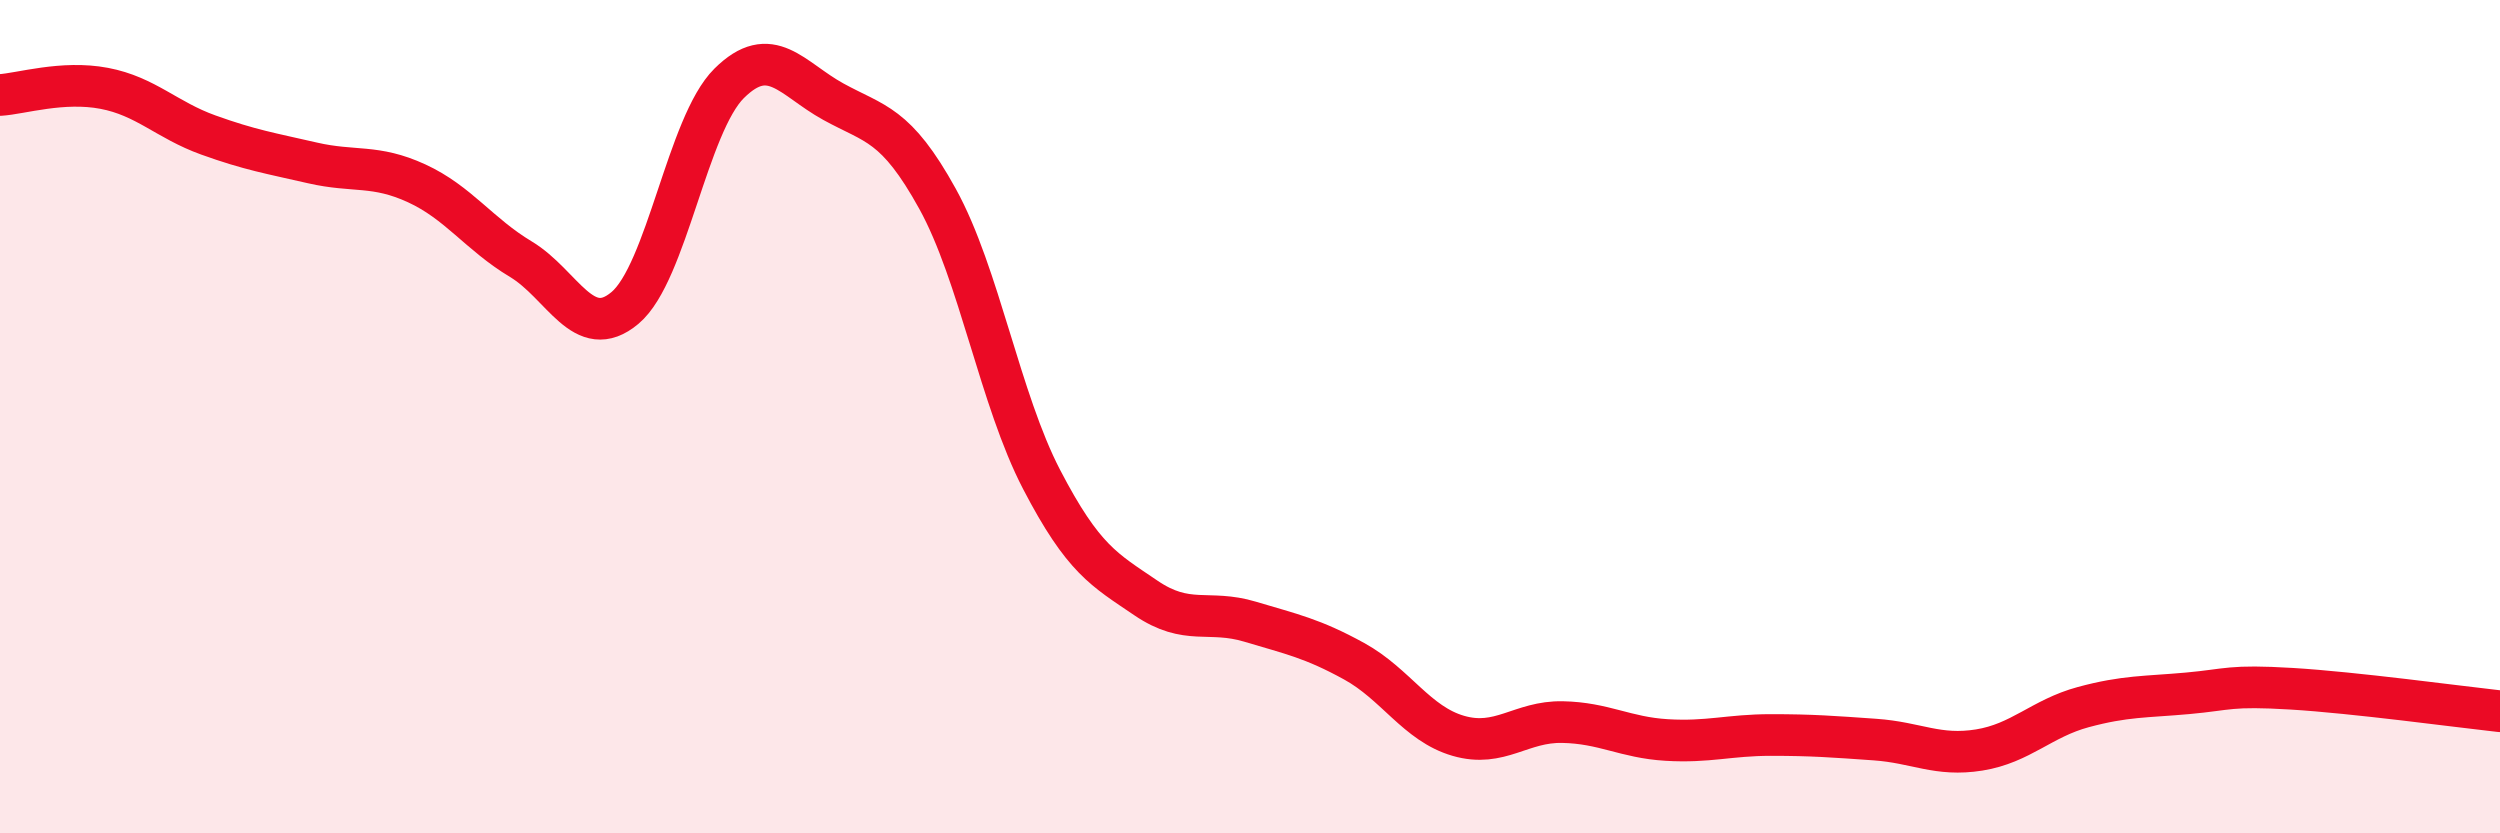
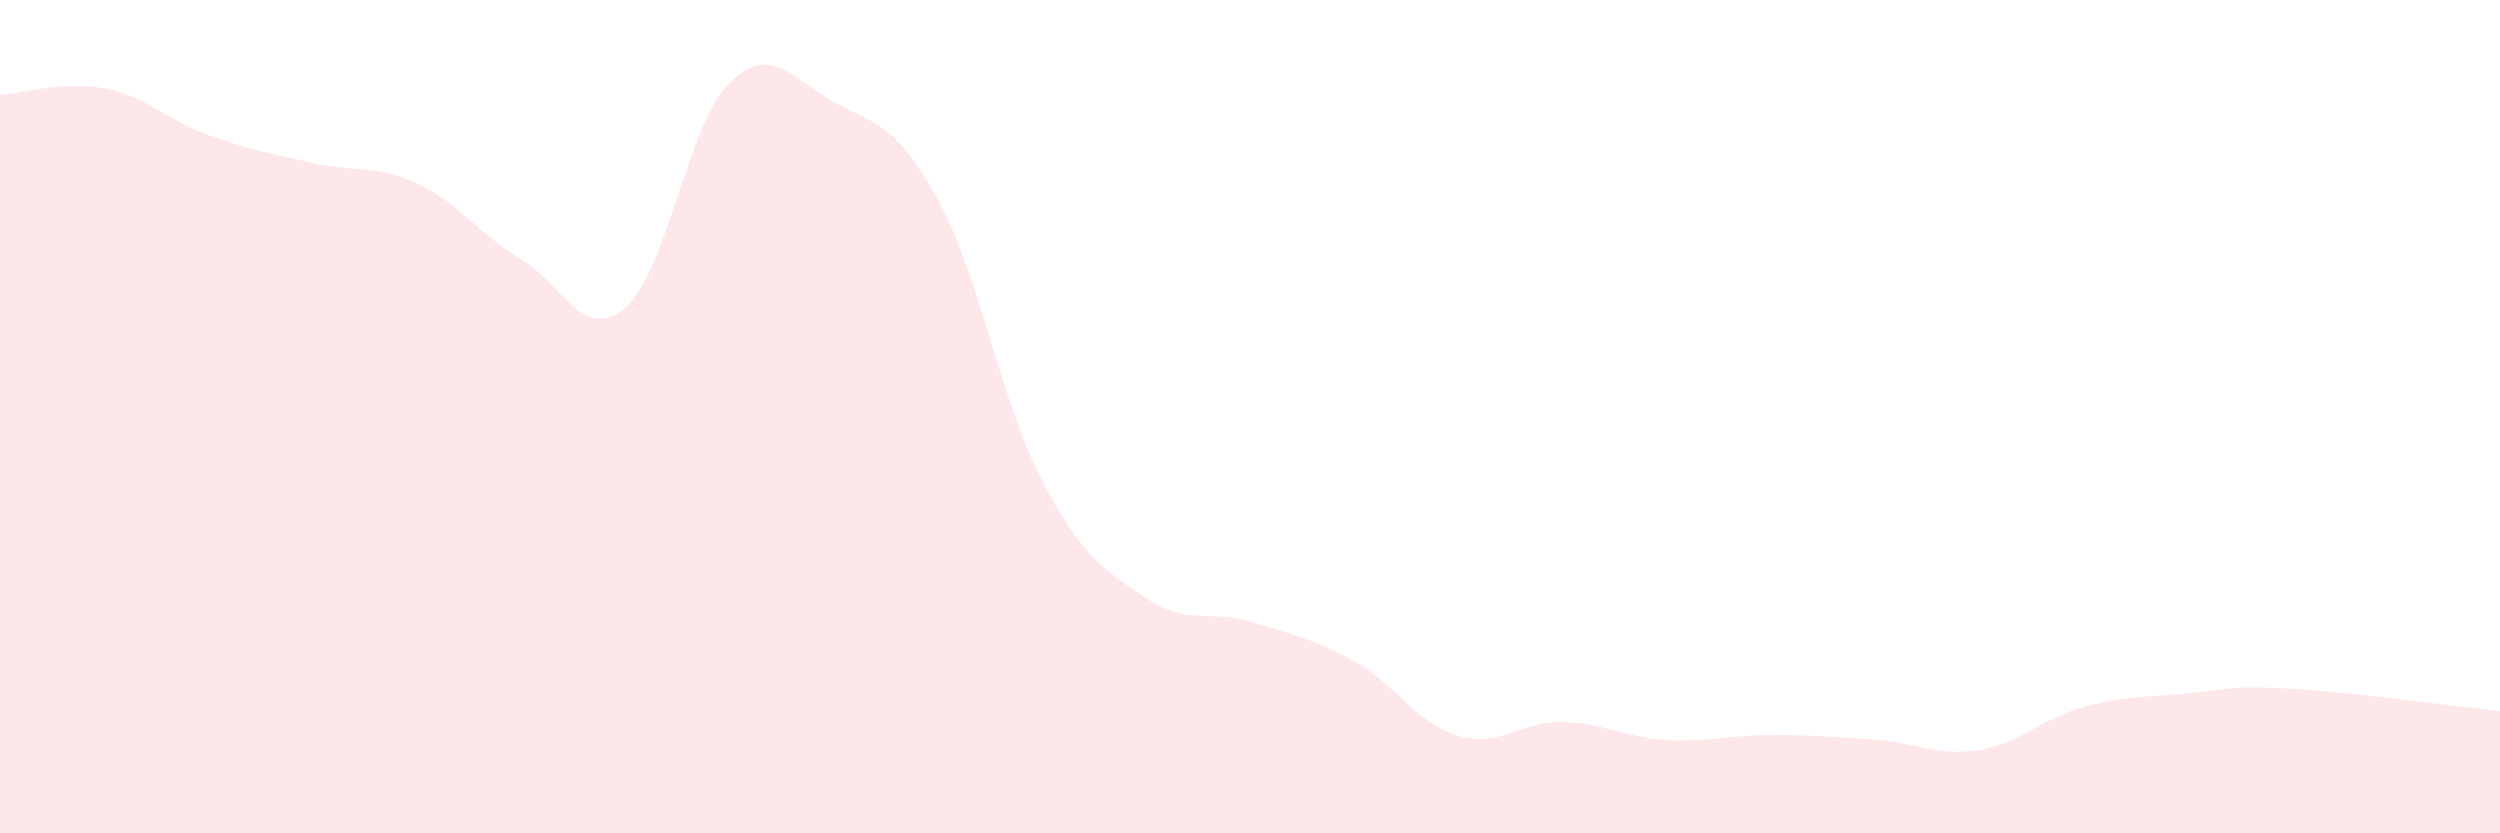
<svg xmlns="http://www.w3.org/2000/svg" width="60" height="20" viewBox="0 0 60 20">
  <path d="M 0,2.28 C 0.5,2.25 1.5,1.93 2.5,2.12 C 3.5,2.31 4,2.88 5,3.24 C 6,3.6 6.5,3.68 7.5,3.91 C 8.5,4.14 9,3.94 10,4.4 C 11,4.86 11.5,5.62 12.5,6.22 C 13.5,6.82 14,8.23 15,7.39 C 16,6.55 16.5,2.99 17.5,2 C 18.5,1.01 19,1.89 20,2.44 C 21,2.99 21.5,2.96 22.5,4.77 C 23.5,6.58 24,9.59 25,11.51 C 26,13.43 26.5,13.67 27.5,14.35 C 28.5,15.03 29,14.62 30,14.92 C 31,15.22 31.5,15.32 32.5,15.87 C 33.5,16.42 34,17.37 35,17.66 C 36,17.95 36.5,17.31 37.5,17.33 C 38.5,17.35 39,17.7 40,17.76 C 41,17.82 41.5,17.64 42.5,17.64 C 43.5,17.64 44,17.68 45,17.75 C 46,17.82 46.5,18.16 47.5,18 C 48.5,17.84 49,17.24 50,16.97 C 51,16.7 51.5,16.73 52.5,16.64 C 53.5,16.55 53.5,16.44 55,16.53 C 56.5,16.62 59,16.96 60,17.07L60 20L0 20Z" fill="#EB0A25" opacity="0.1" stroke-linecap="round" stroke-linejoin="round" />
-   <path d="M 0,2.28 C 0.5,2.25 1.5,1.93 2.5,2.12 C 3.5,2.31 4,2.88 5,3.24 C 6,3.6 6.5,3.68 7.5,3.91 C 8.5,4.14 9,3.94 10,4.4 C 11,4.86 11.5,5.62 12.5,6.22 C 13.5,6.82 14,8.23 15,7.39 C 16,6.55 16.5,2.99 17.5,2 C 18.5,1.01 19,1.89 20,2.44 C 21,2.99 21.5,2.96 22.5,4.77 C 23.5,6.58 24,9.59 25,11.51 C 26,13.43 26.5,13.67 27.5,14.35 C 28.5,15.03 29,14.62 30,14.92 C 31,15.22 31.5,15.32 32.5,15.87 C 33.5,16.42 34,17.37 35,17.66 C 36,17.95 36.5,17.31 37.5,17.33 C 38.5,17.35 39,17.7 40,17.76 C 41,17.82 41.5,17.64 42.5,17.64 C 43.5,17.64 44,17.68 45,17.75 C 46,17.82 46.5,18.16 47.5,18 C 48.5,17.84 49,17.24 50,16.97 C 51,16.7 51.5,16.73 52.5,16.64 C 53.5,16.55 53.5,16.44 55,16.53 C 56.5,16.62 59,16.96 60,17.07" stroke="#EB0A25" stroke-width="1" fill="none" stroke-linecap="round" stroke-linejoin="round" />
</svg>